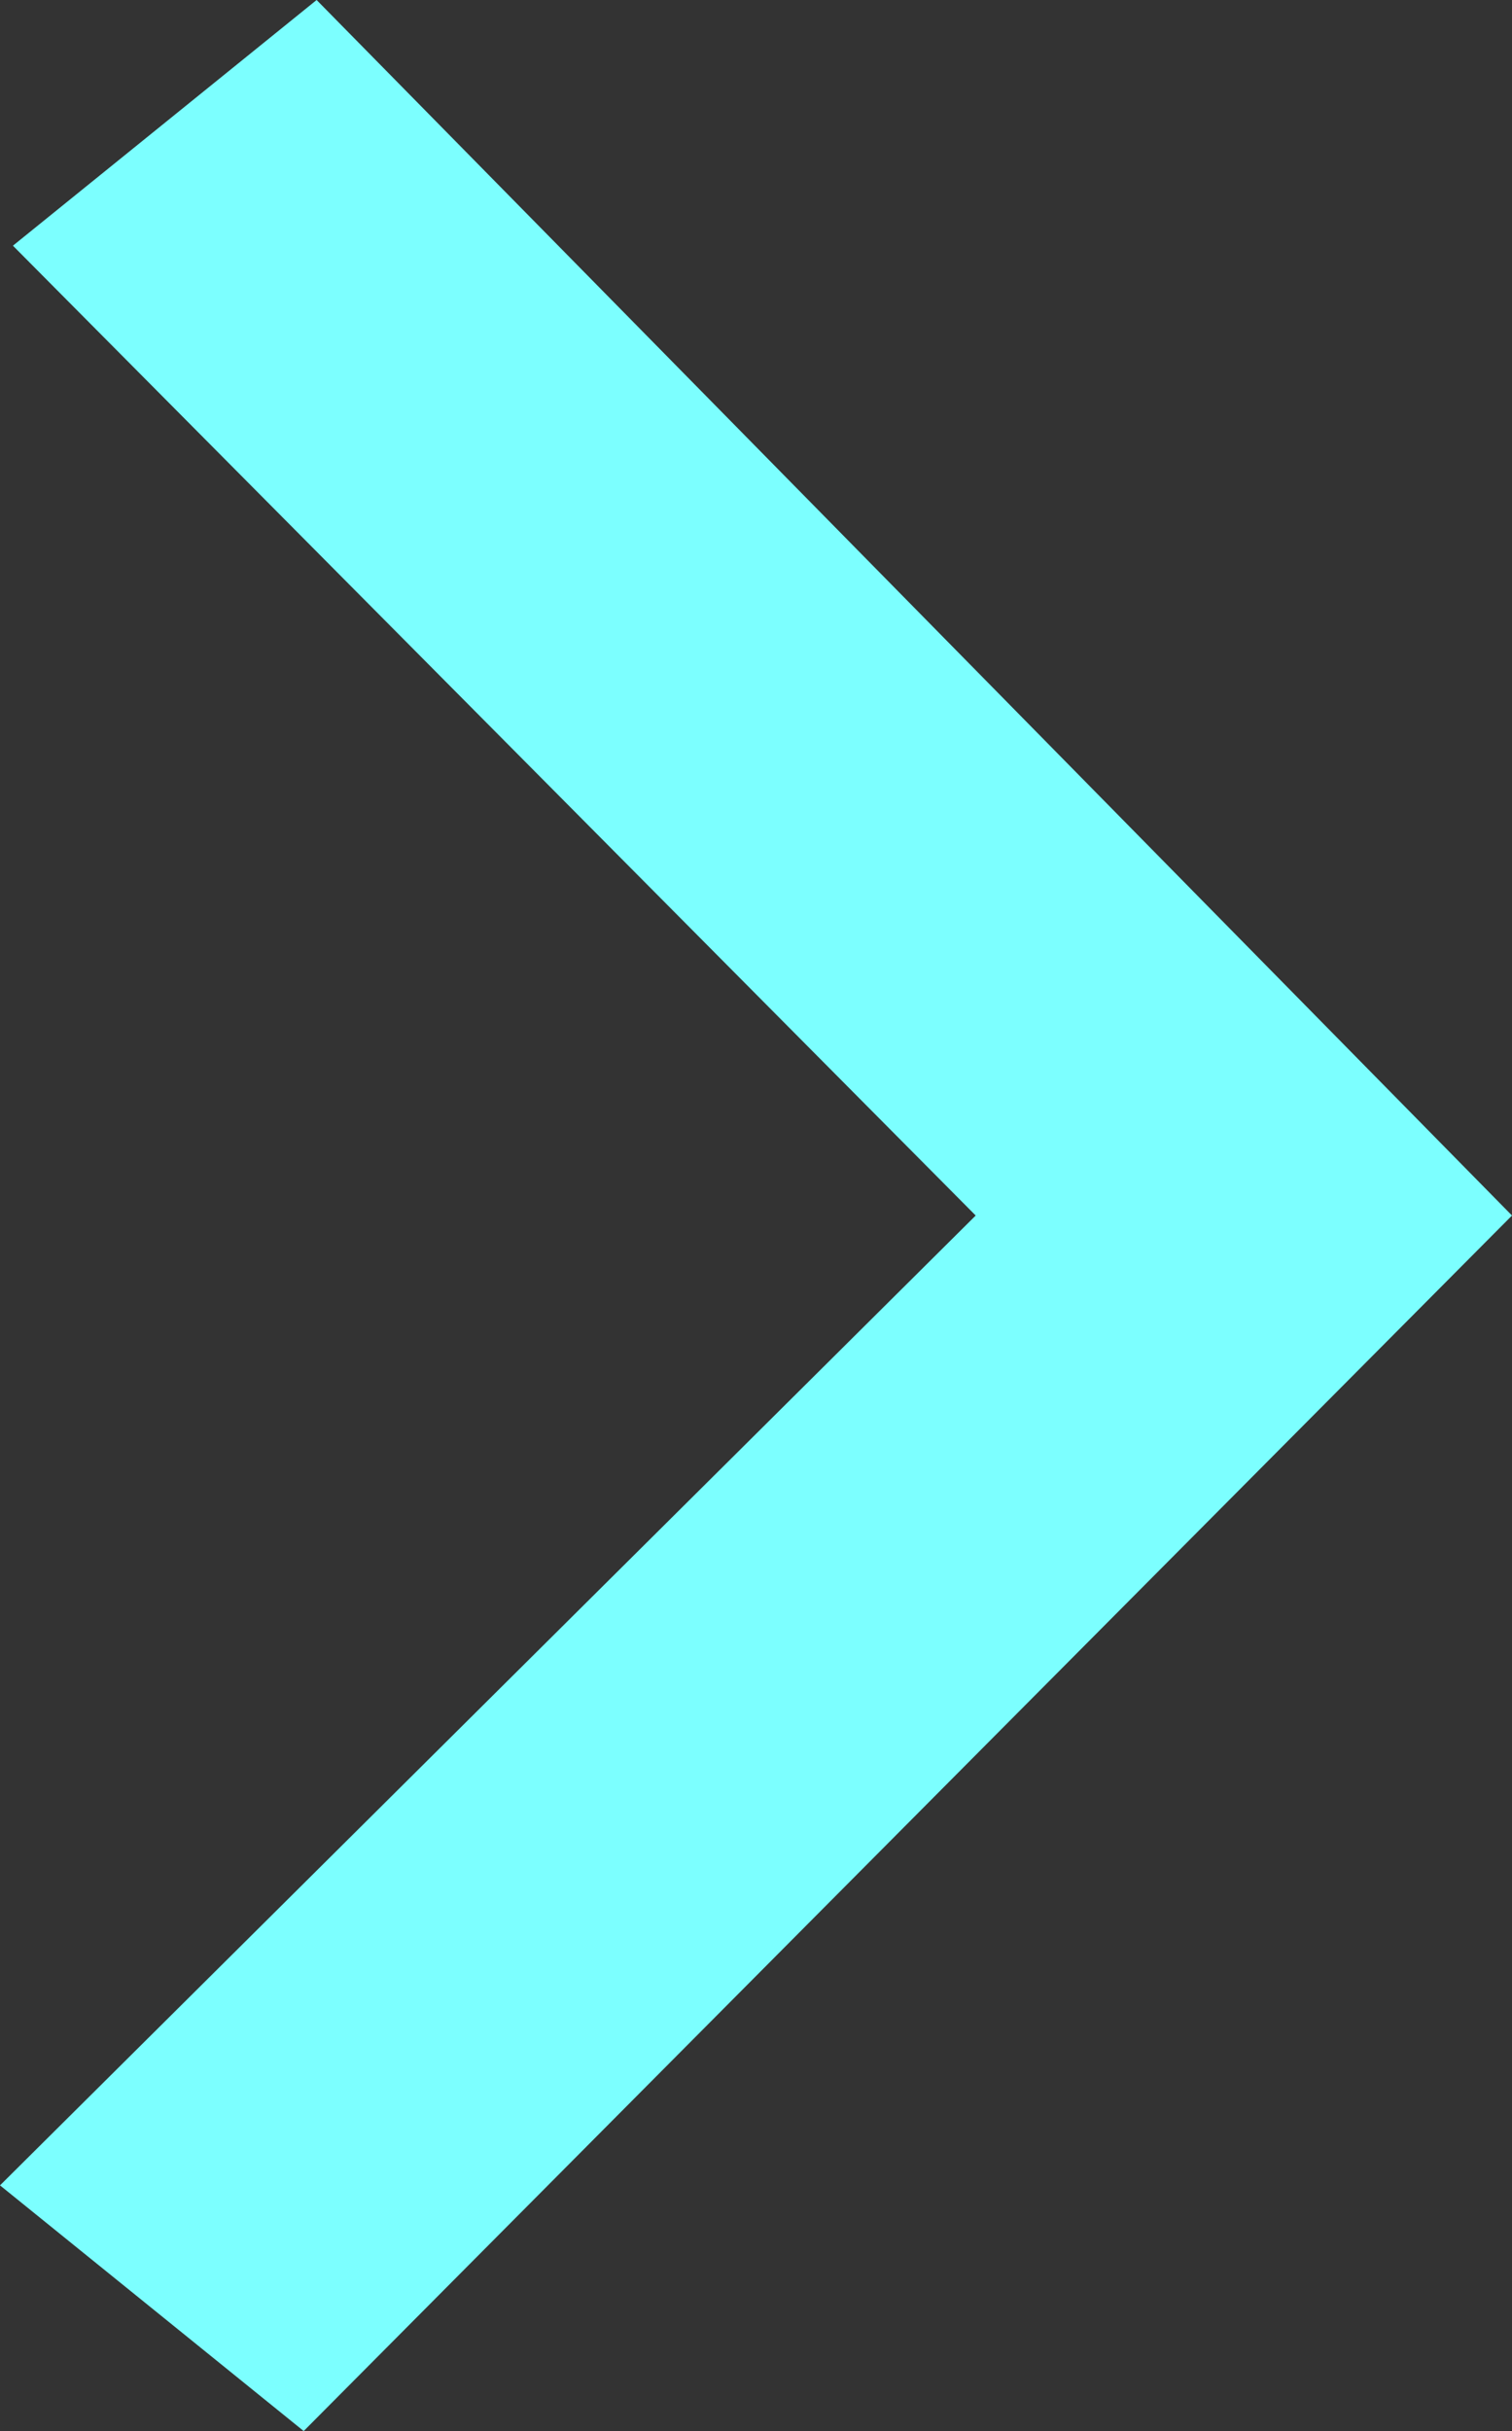
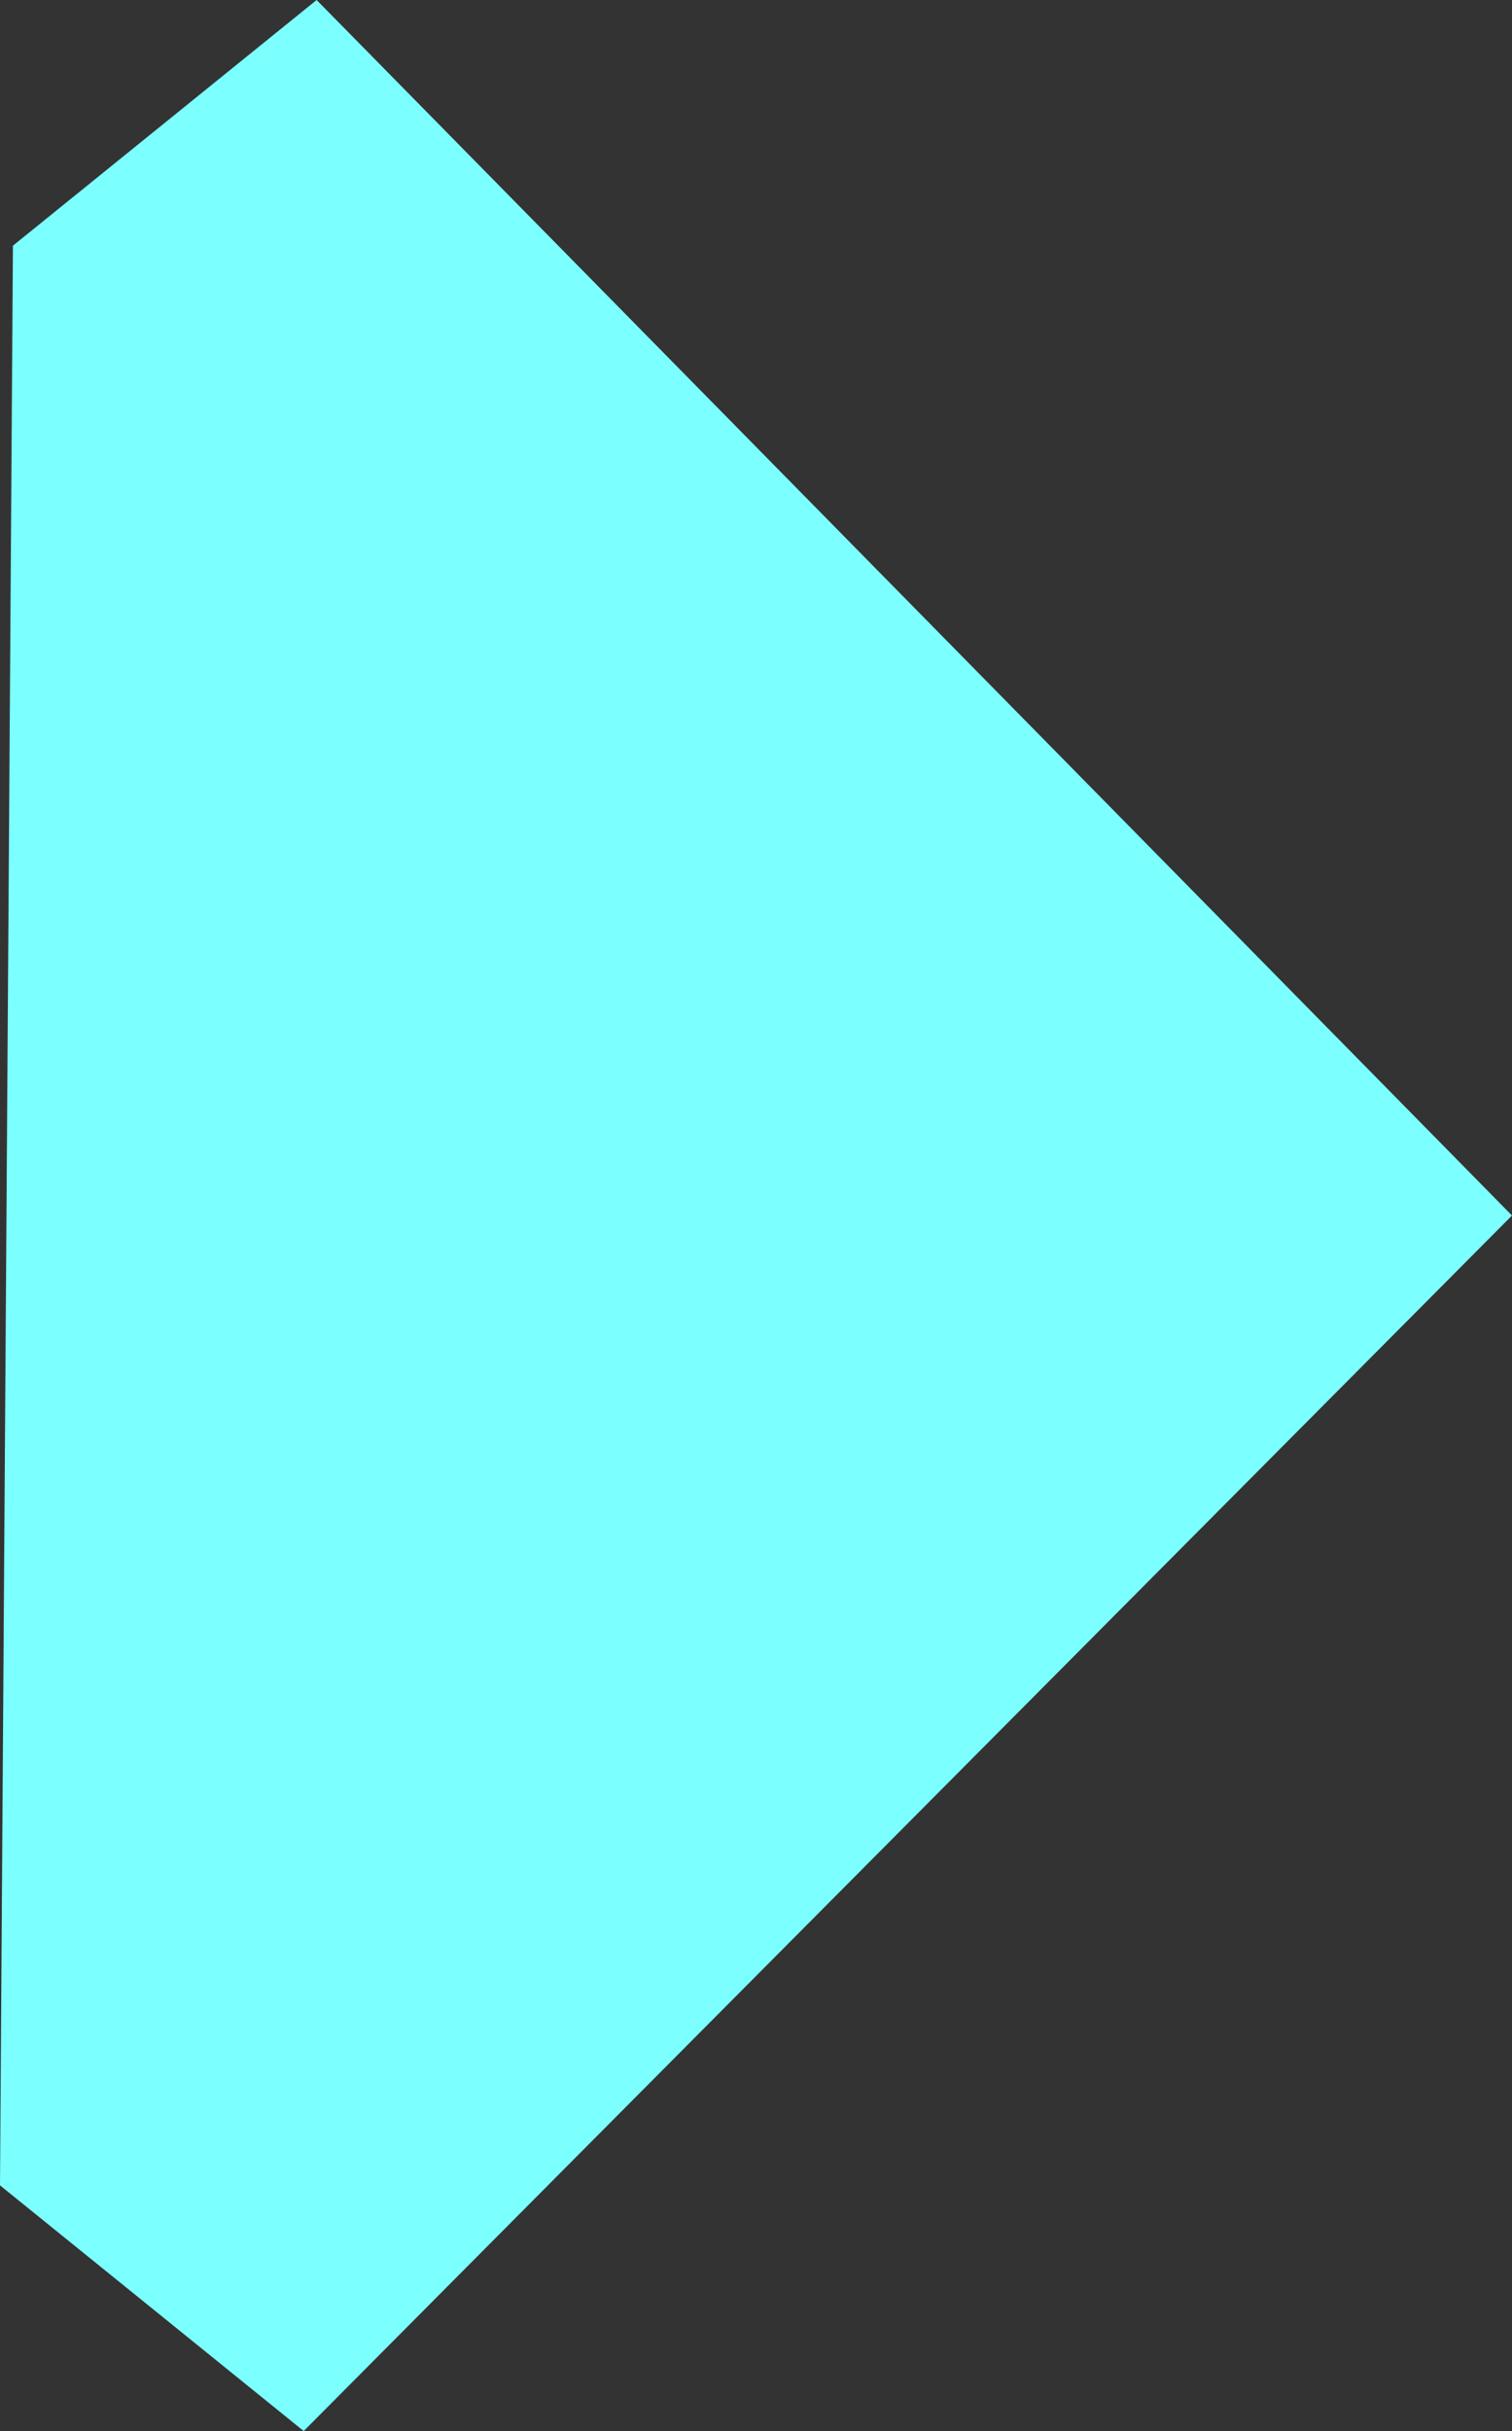
<svg xmlns="http://www.w3.org/2000/svg" id="uuid-5902228d-70a8-4821-96af-ad68c939aeac" data-name="Layer 2" viewBox="0 0 9.36 15.04">
  <rect x="0" y="0" width="9.36" height="15.04" fill="#333333" stroke="none" />
  <g id="uuid-16a0f46d-bd92-4bd2-bf02-99c174982ea6" data-name="Layer 1">
-     <path d="M0,13.52l6.04-6L.08,1.52,1.96,0l7.4,7.52L1.88,15.04l-1.88-1.52Z" style="fill: #7cffff;" />
+     <path d="M0,13.52L.08,1.52,1.96,0l7.4,7.52L1.88,15.04l-1.88-1.52Z" style="fill: #7cffff;" />
  </g>
</svg>